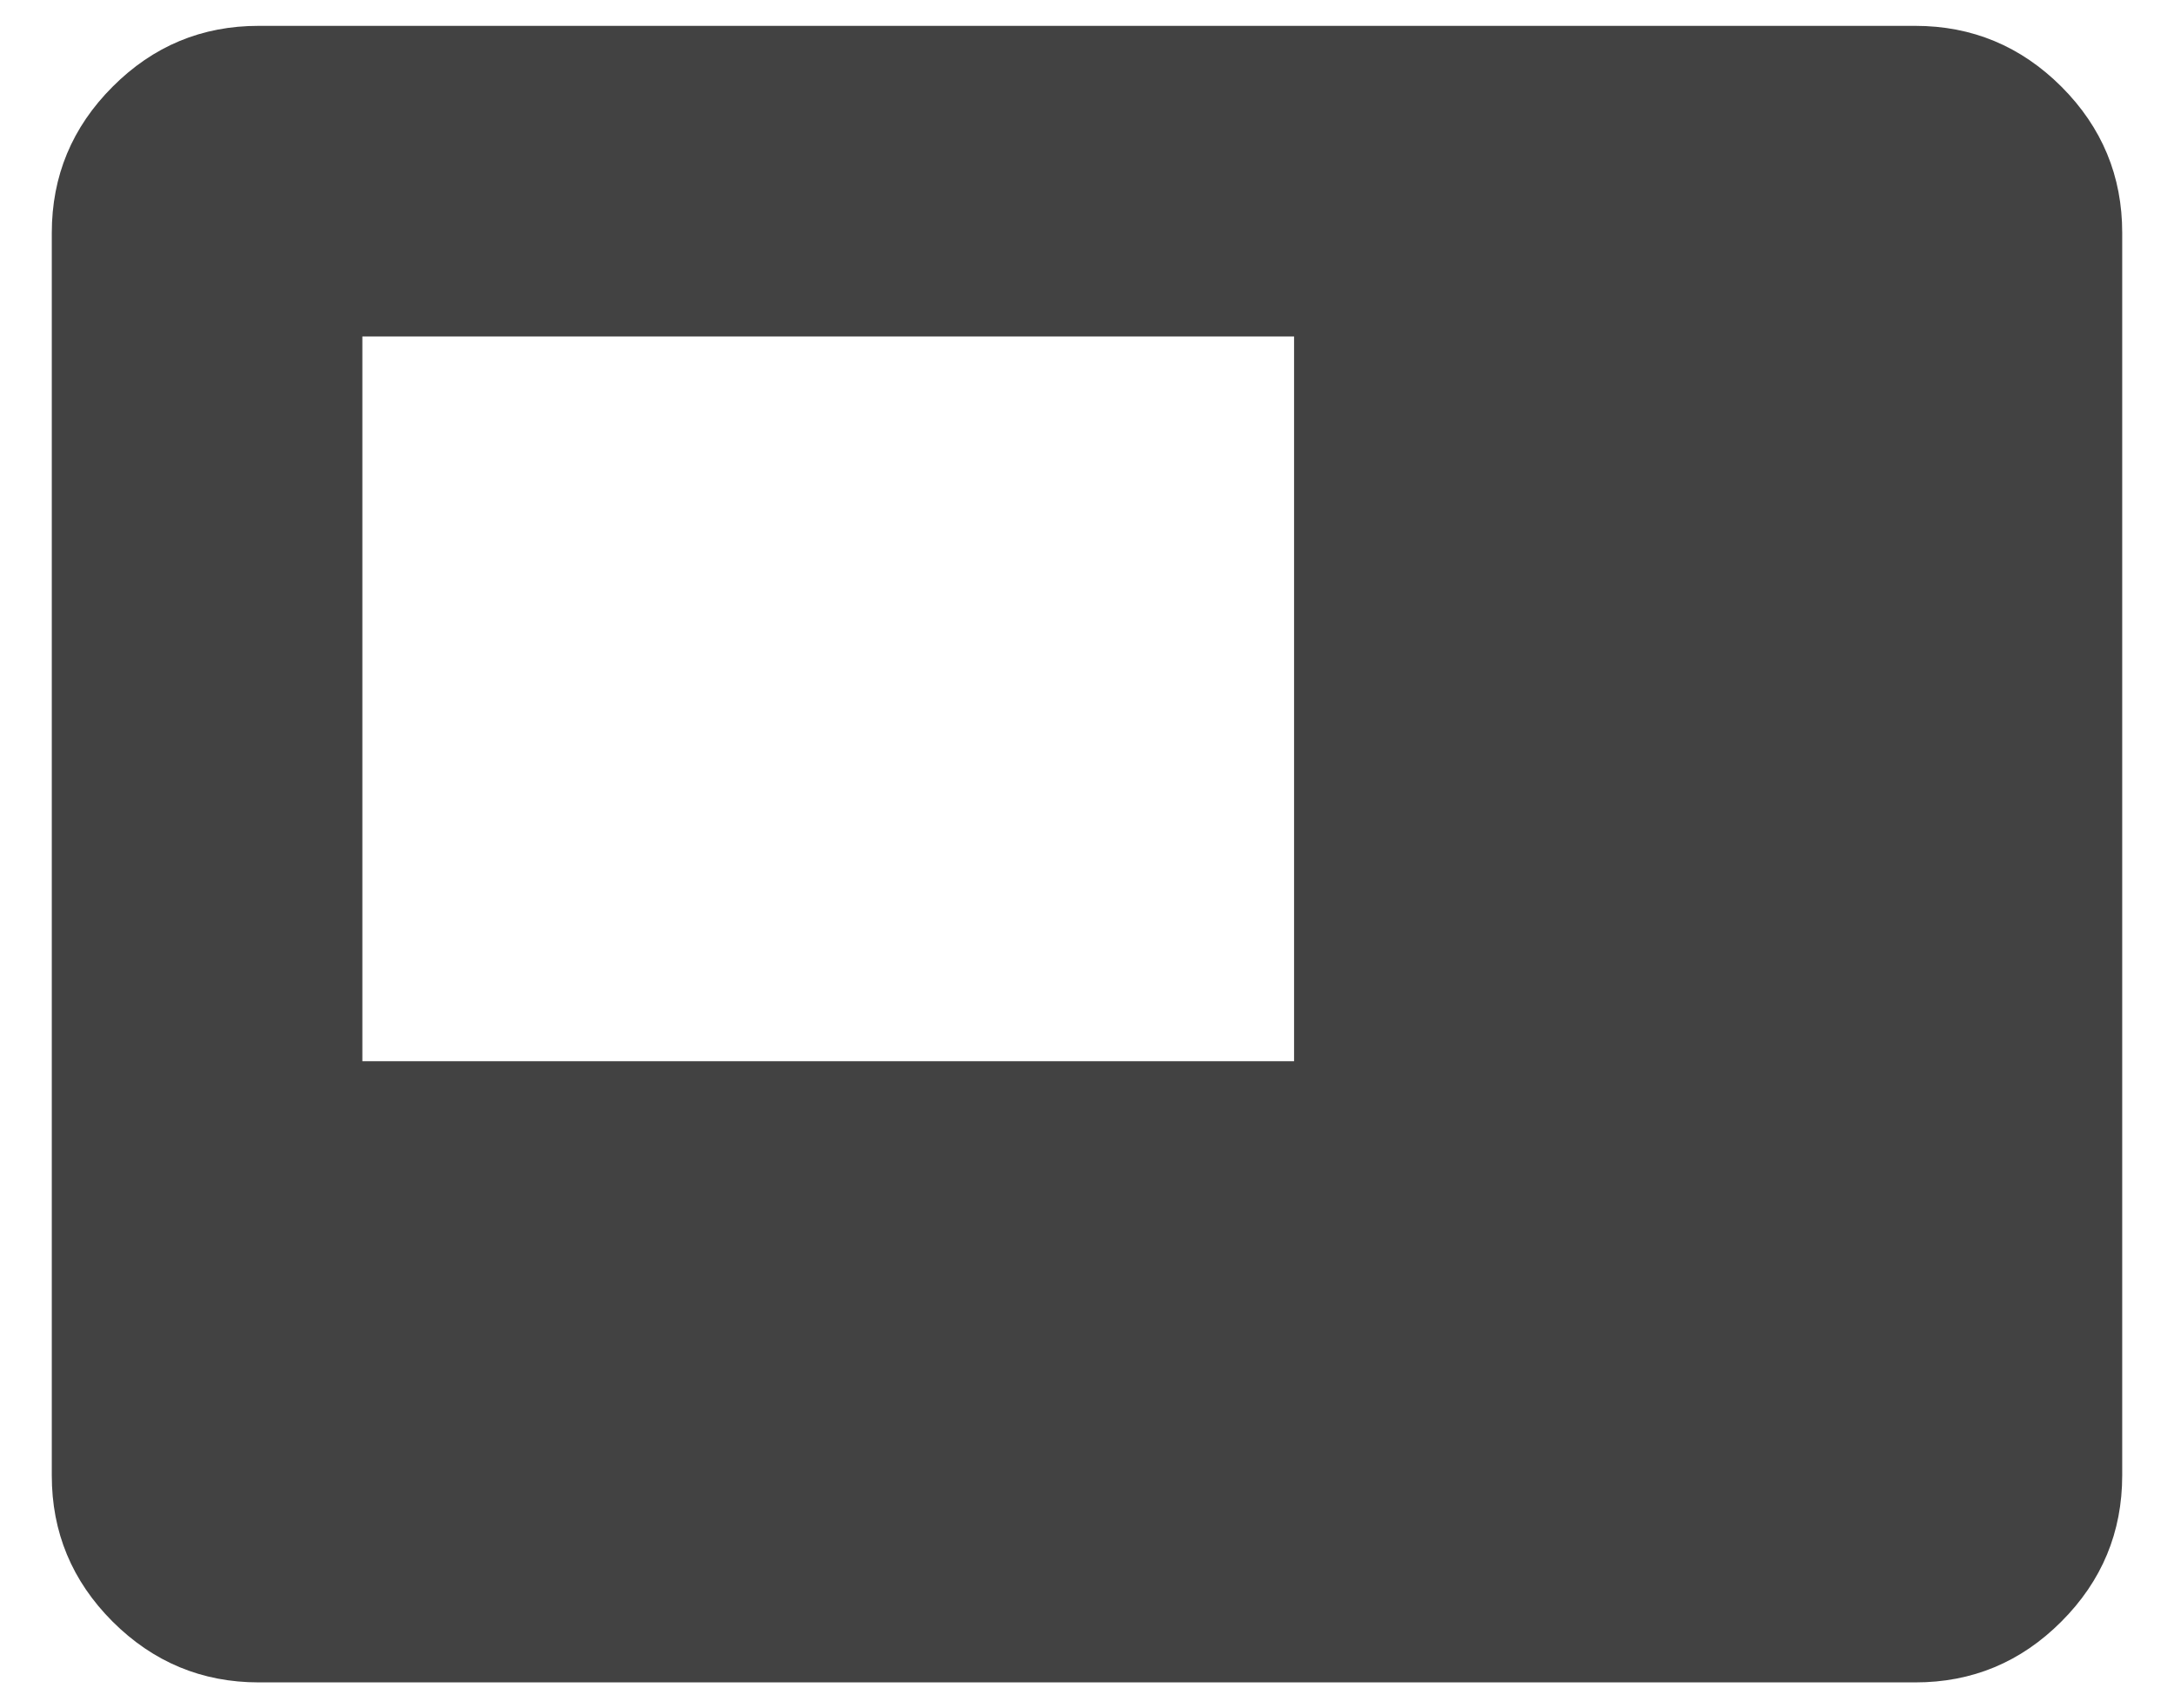
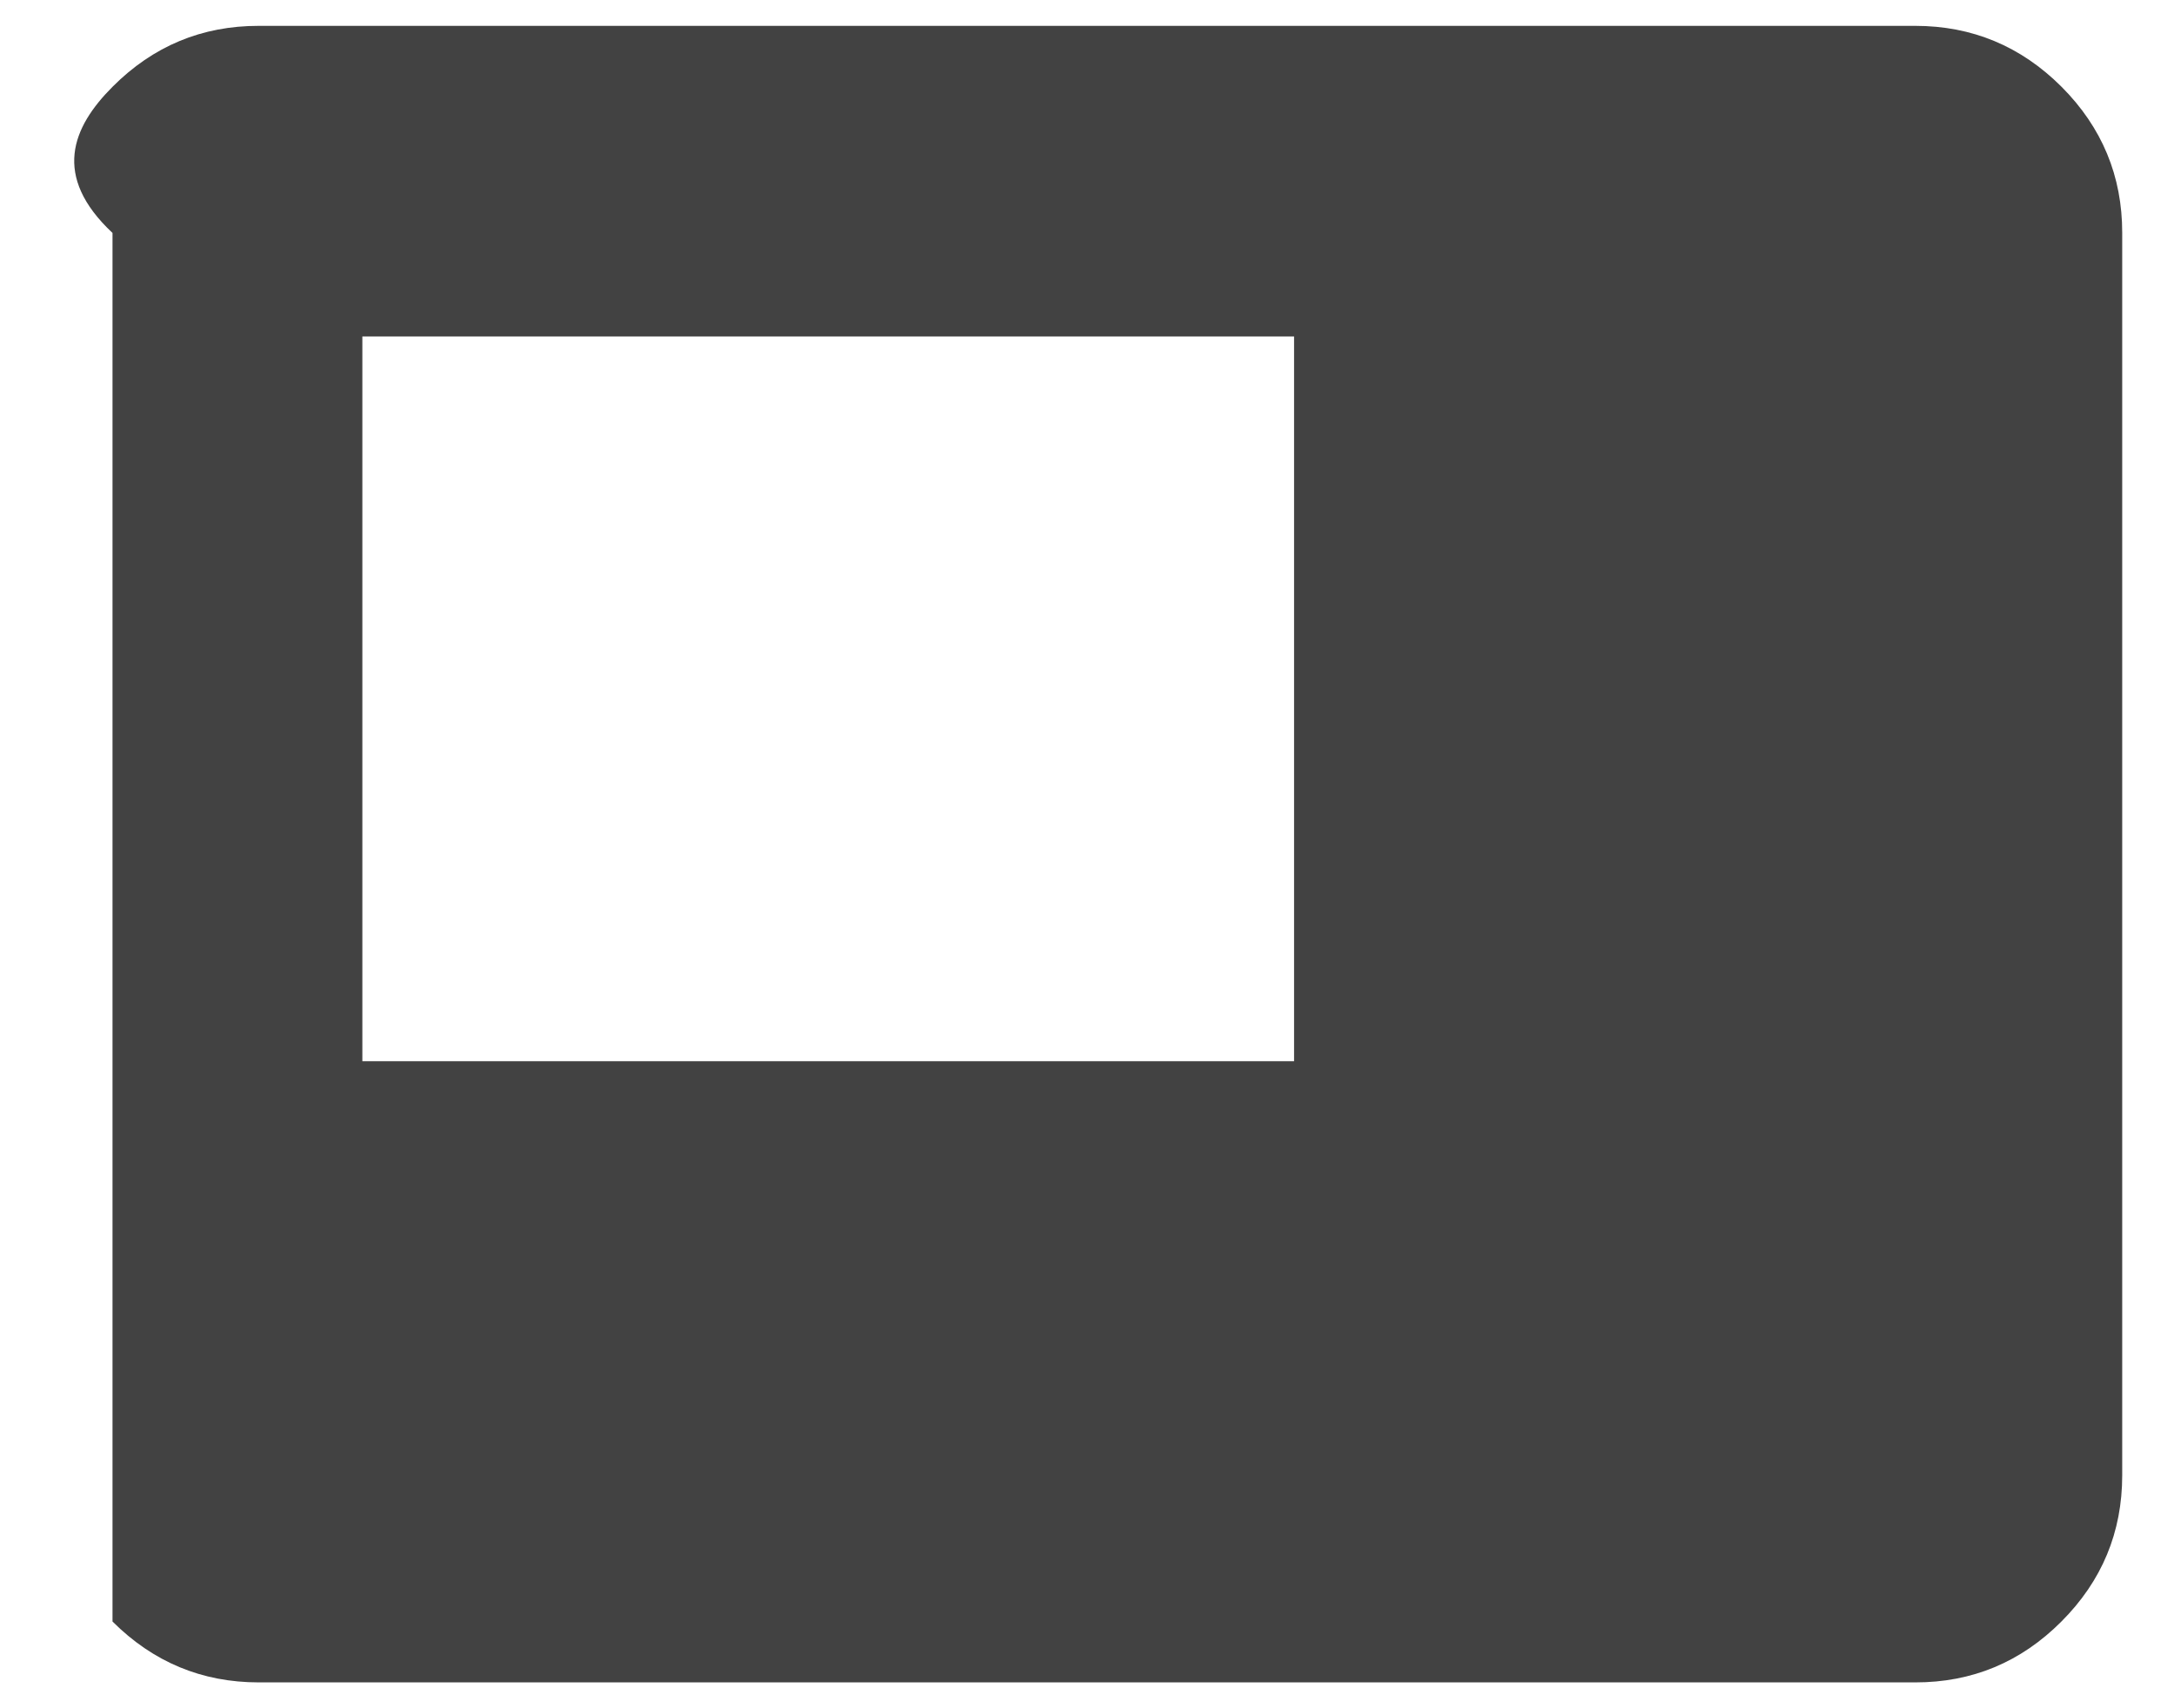
<svg xmlns="http://www.w3.org/2000/svg" width="28" height="22" viewBox="0 0 28 22" fill="none">
-   <path d="M4.667 13.667H16.667V4.333H4.667V13.667ZM3.333 21.667C2.6 21.667 1.972 21.405 1.449 20.883C0.927 20.36 0.666 19.733 0.667 19V3C0.667 2.267 0.928 1.639 1.451 1.116C1.973 0.593 2.601 0.332 3.333 0.333H24.667C25.4 0.333 26.028 0.595 26.551 1.117C27.073 1.64 27.334 2.268 27.333 3V19C27.333 19.733 27.072 20.361 26.549 20.884C26.027 21.407 25.399 21.668 24.667 21.667H3.333Z" fill="#424242" />
+   <path d="M4.667 13.667H16.667V4.333H4.667V13.667ZM3.333 21.667C2.6 21.667 1.972 21.405 1.449 20.883V3C0.667 2.267 0.928 1.639 1.451 1.116C1.973 0.593 2.601 0.332 3.333 0.333H24.667C25.4 0.333 26.028 0.595 26.551 1.117C27.073 1.64 27.334 2.268 27.333 3V19C27.333 19.733 27.072 20.361 26.549 20.884C26.027 21.407 25.399 21.668 24.667 21.667H3.333Z" fill="#424242" />
</svg>